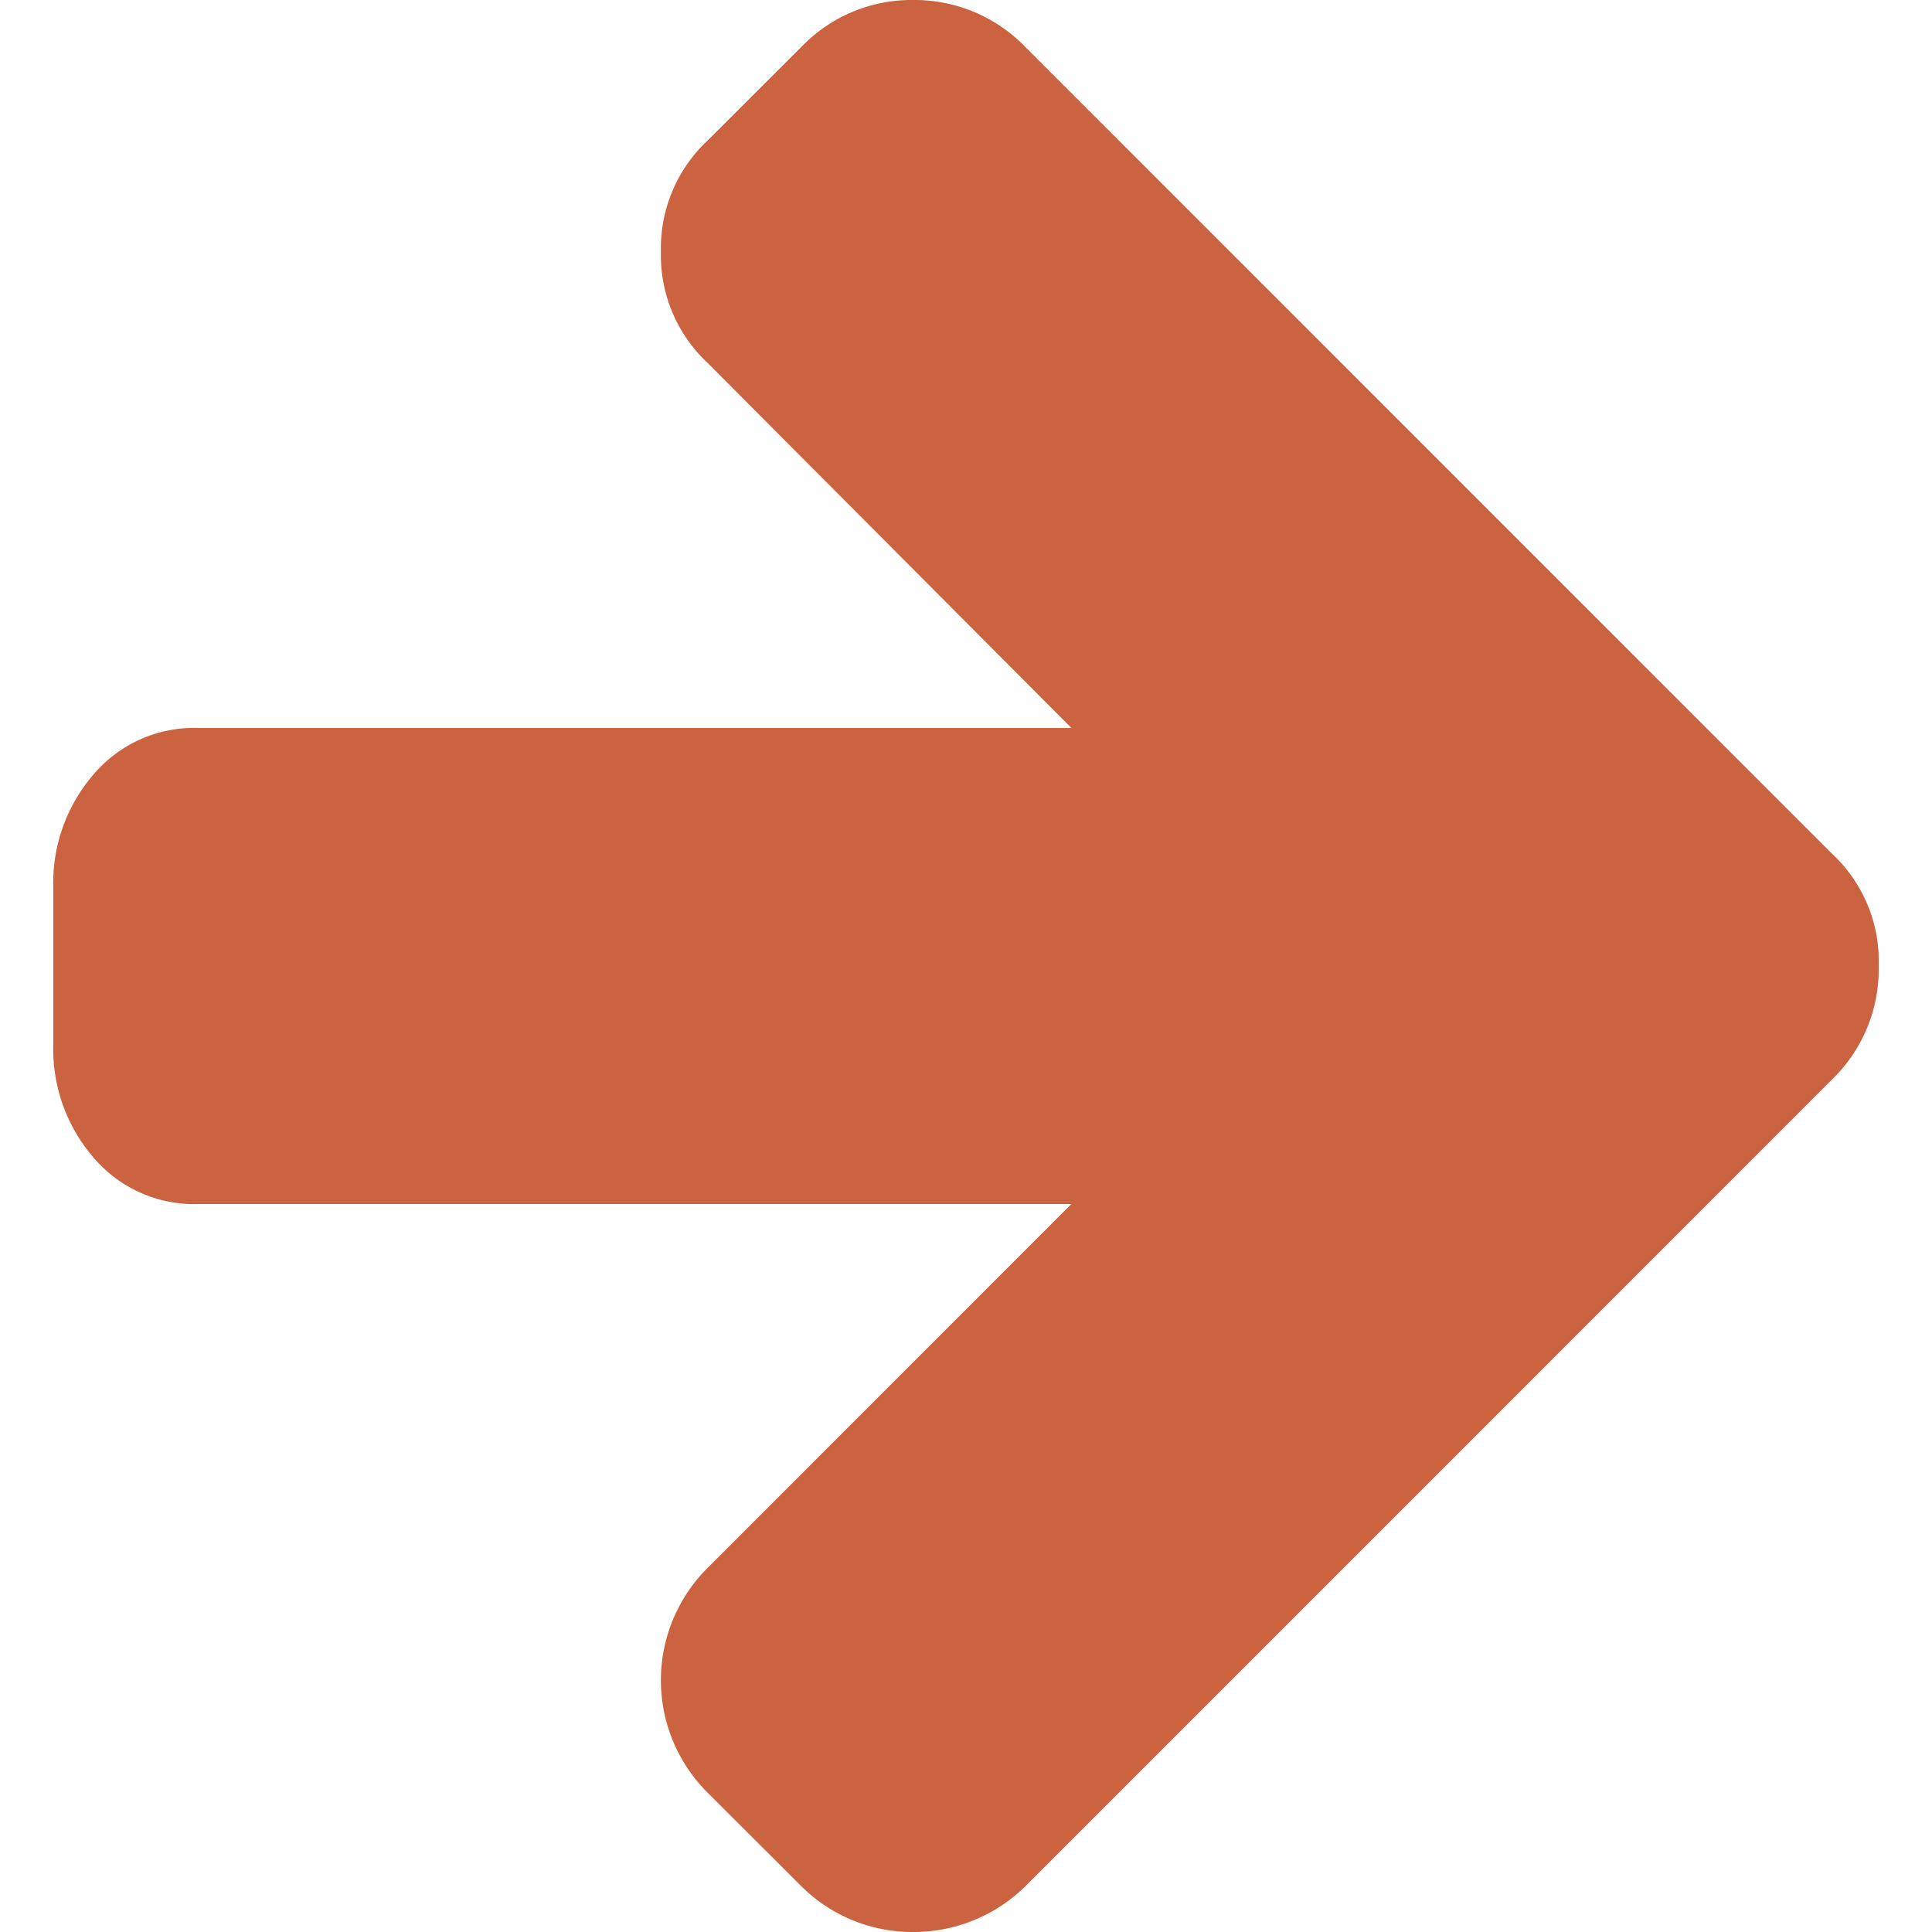
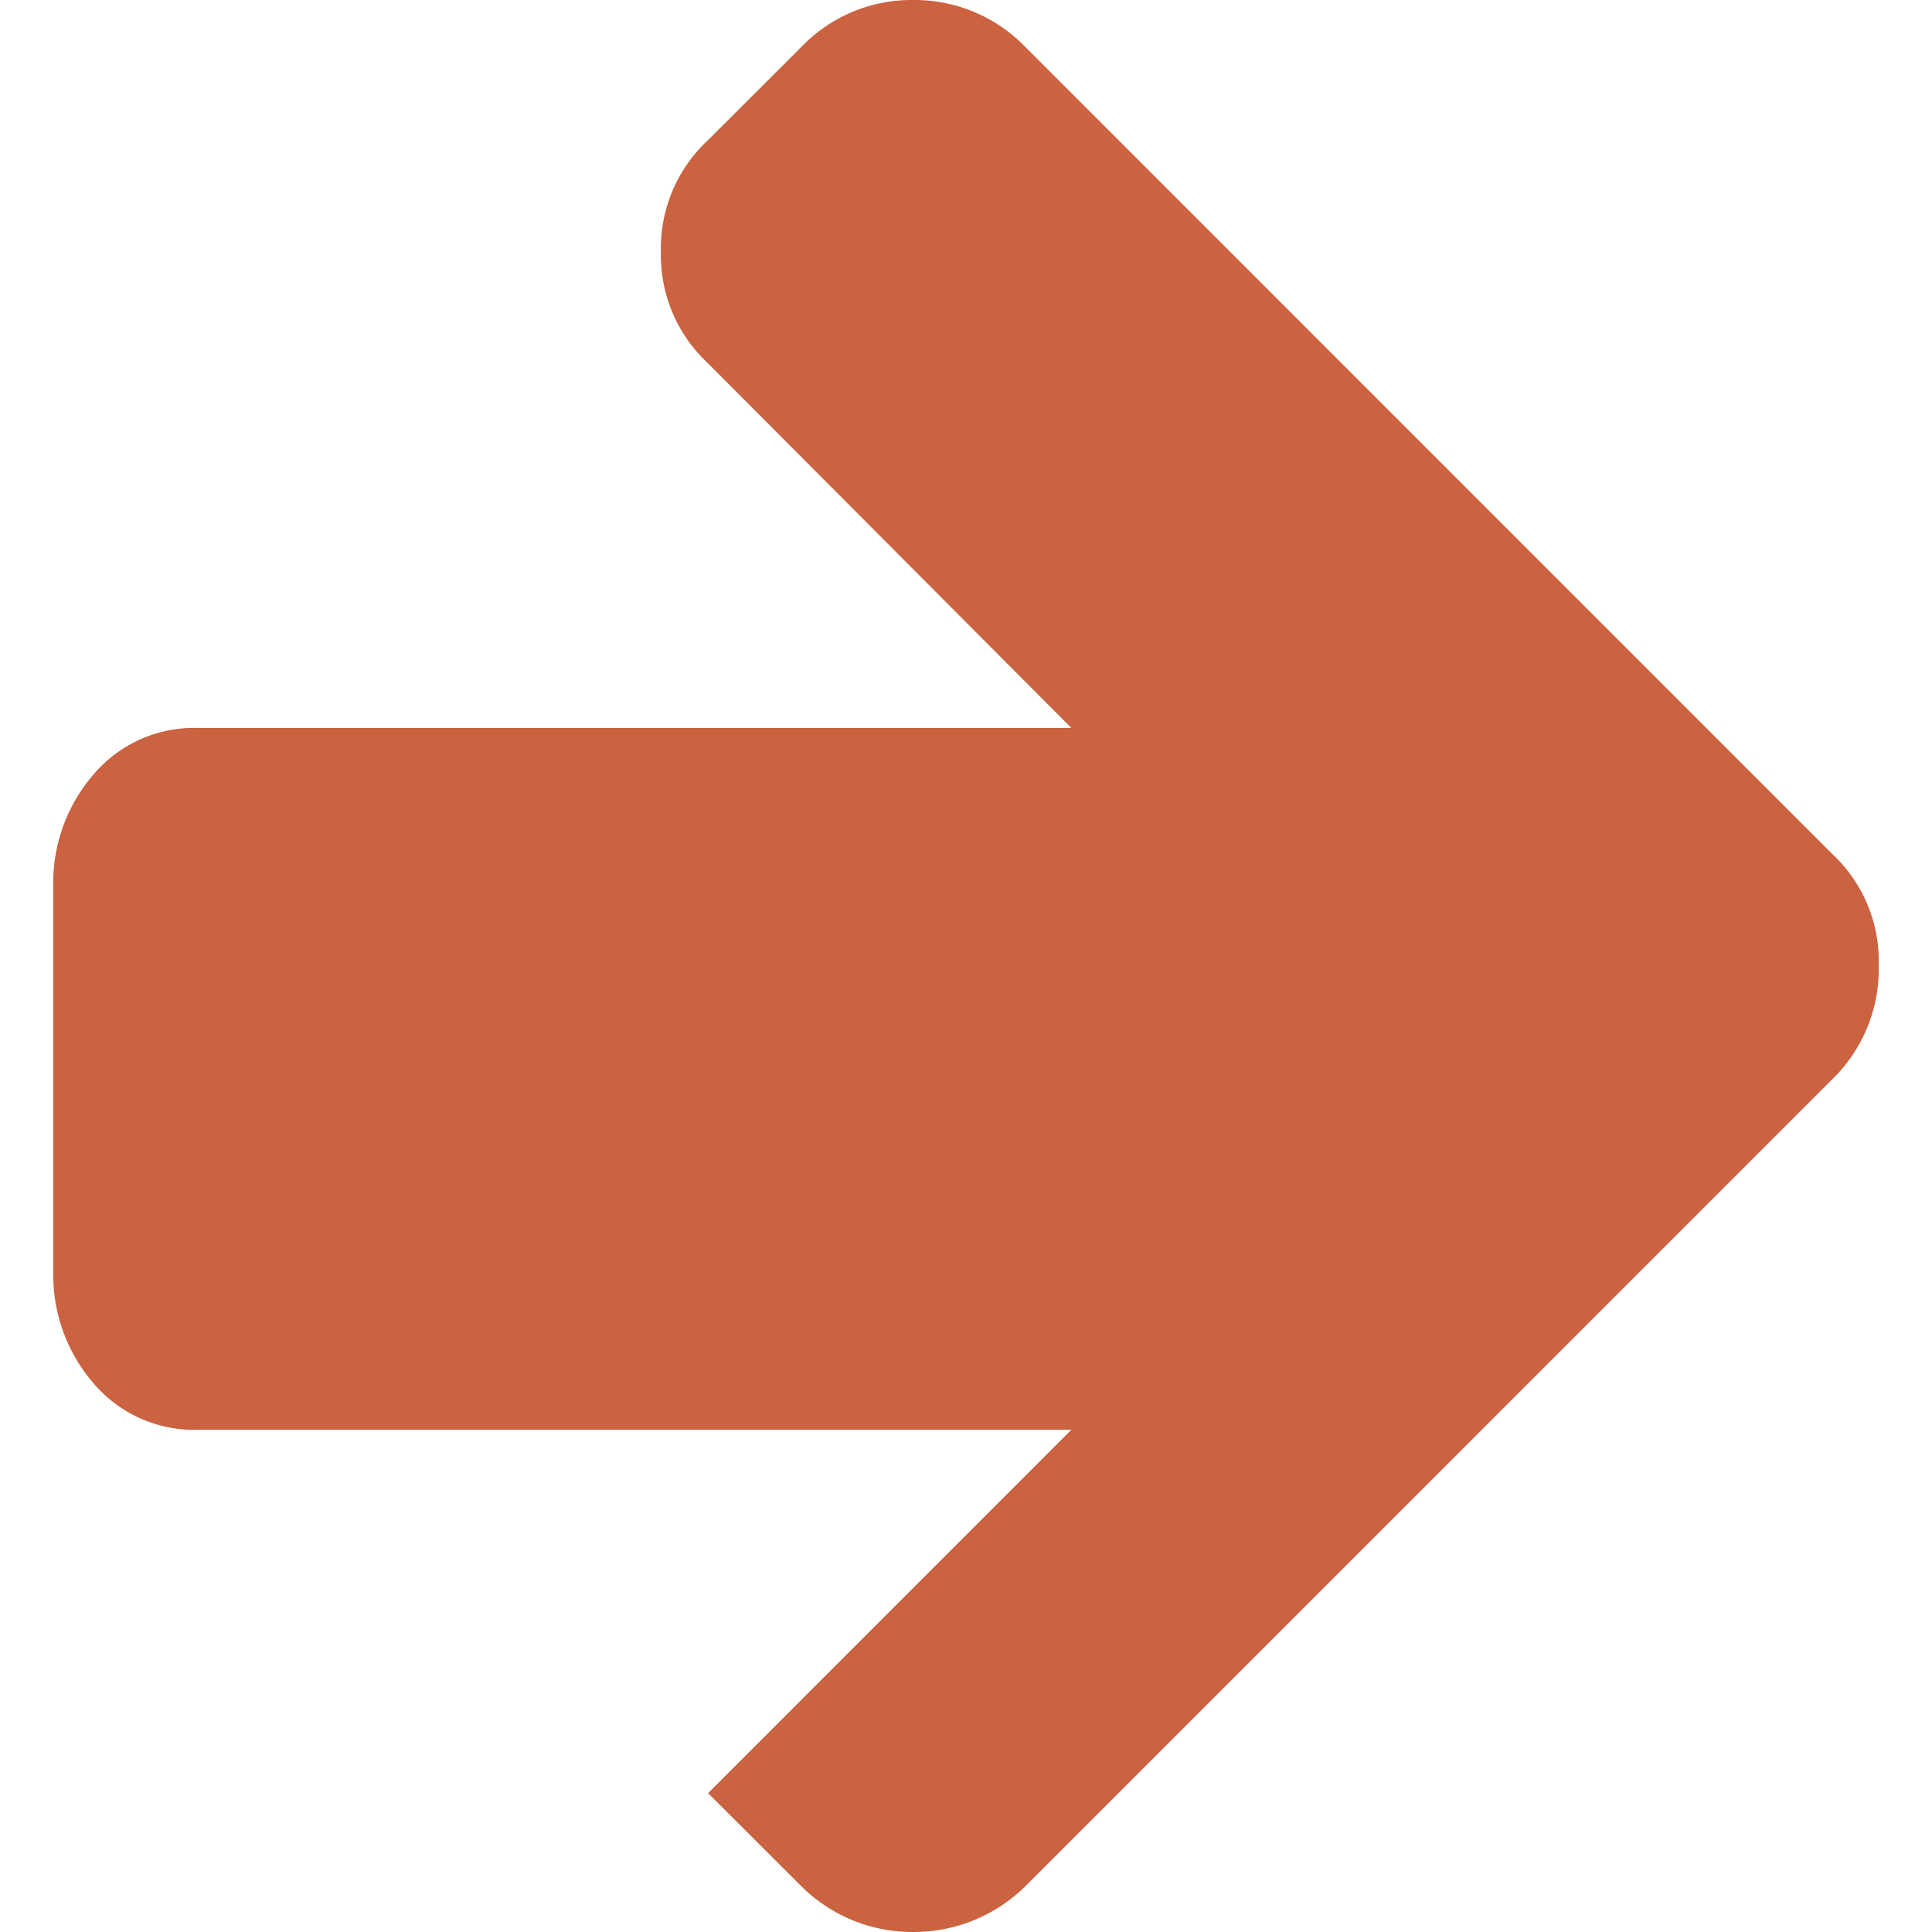
<svg xmlns="http://www.w3.org/2000/svg" id="Layer_1" data-name="Layer 1" viewBox="0 0 24 24">
  <defs>
    <style>
      .cls-1 {
        isolation: isolate;
      }

      .cls-2 {
        fill: #cb6240;
      }
    </style>
  </defs>
  <g id="_" data-name=" " class="cls-1">
    <g class="cls-1">
-       <path class="cls-2" d="M23.338,11.999a1.904,1.904,0,0,1-.571,1.402L12.74,23.429A1.974,1.974,0,0,1,11.338,24a1.954,1.954,0,0,1-1.386-.571L8.796,22.275a1.97,1.97,0,0,1,0-2.804l4.513-4.514H2.464a1.639,1.639,0,0,1-1.301-.576,2.057,2.057,0,0,1-.501-1.393V11.014a2.054,2.054,0,0,1,.501-1.395,1.639,1.639,0,0,1,1.301-.576h10.845L8.796,4.514a1.832,1.832,0,0,1-.586-1.387,1.832,1.832,0,0,1,.586-1.387L9.952.586A1.895,1.895,0,0,1,11.338,0a1.917,1.917,0,0,1,1.402.586l10.028,10.029A1.82,1.82,0,0,1,23.338,11.999Z" />
+       <path class="cls-2" d="M23.338,11.999a1.904,1.904,0,0,1-.571,1.402L12.74,23.429A1.974,1.974,0,0,1,11.338,24a1.954,1.954,0,0,1-1.386-.571L8.796,22.275l4.513-4.514H2.464a1.639,1.639,0,0,1-1.301-.576,2.057,2.057,0,0,1-.501-1.393V11.014a2.054,2.054,0,0,1,.501-1.395,1.639,1.639,0,0,1,1.301-.576h10.845L8.796,4.514a1.832,1.832,0,0,1-.586-1.387,1.832,1.832,0,0,1,.586-1.387L9.952.586A1.895,1.895,0,0,1,11.338,0a1.917,1.917,0,0,1,1.402.586l10.028,10.029A1.82,1.82,0,0,1,23.338,11.999Z" />
    </g>
  </g>
</svg>